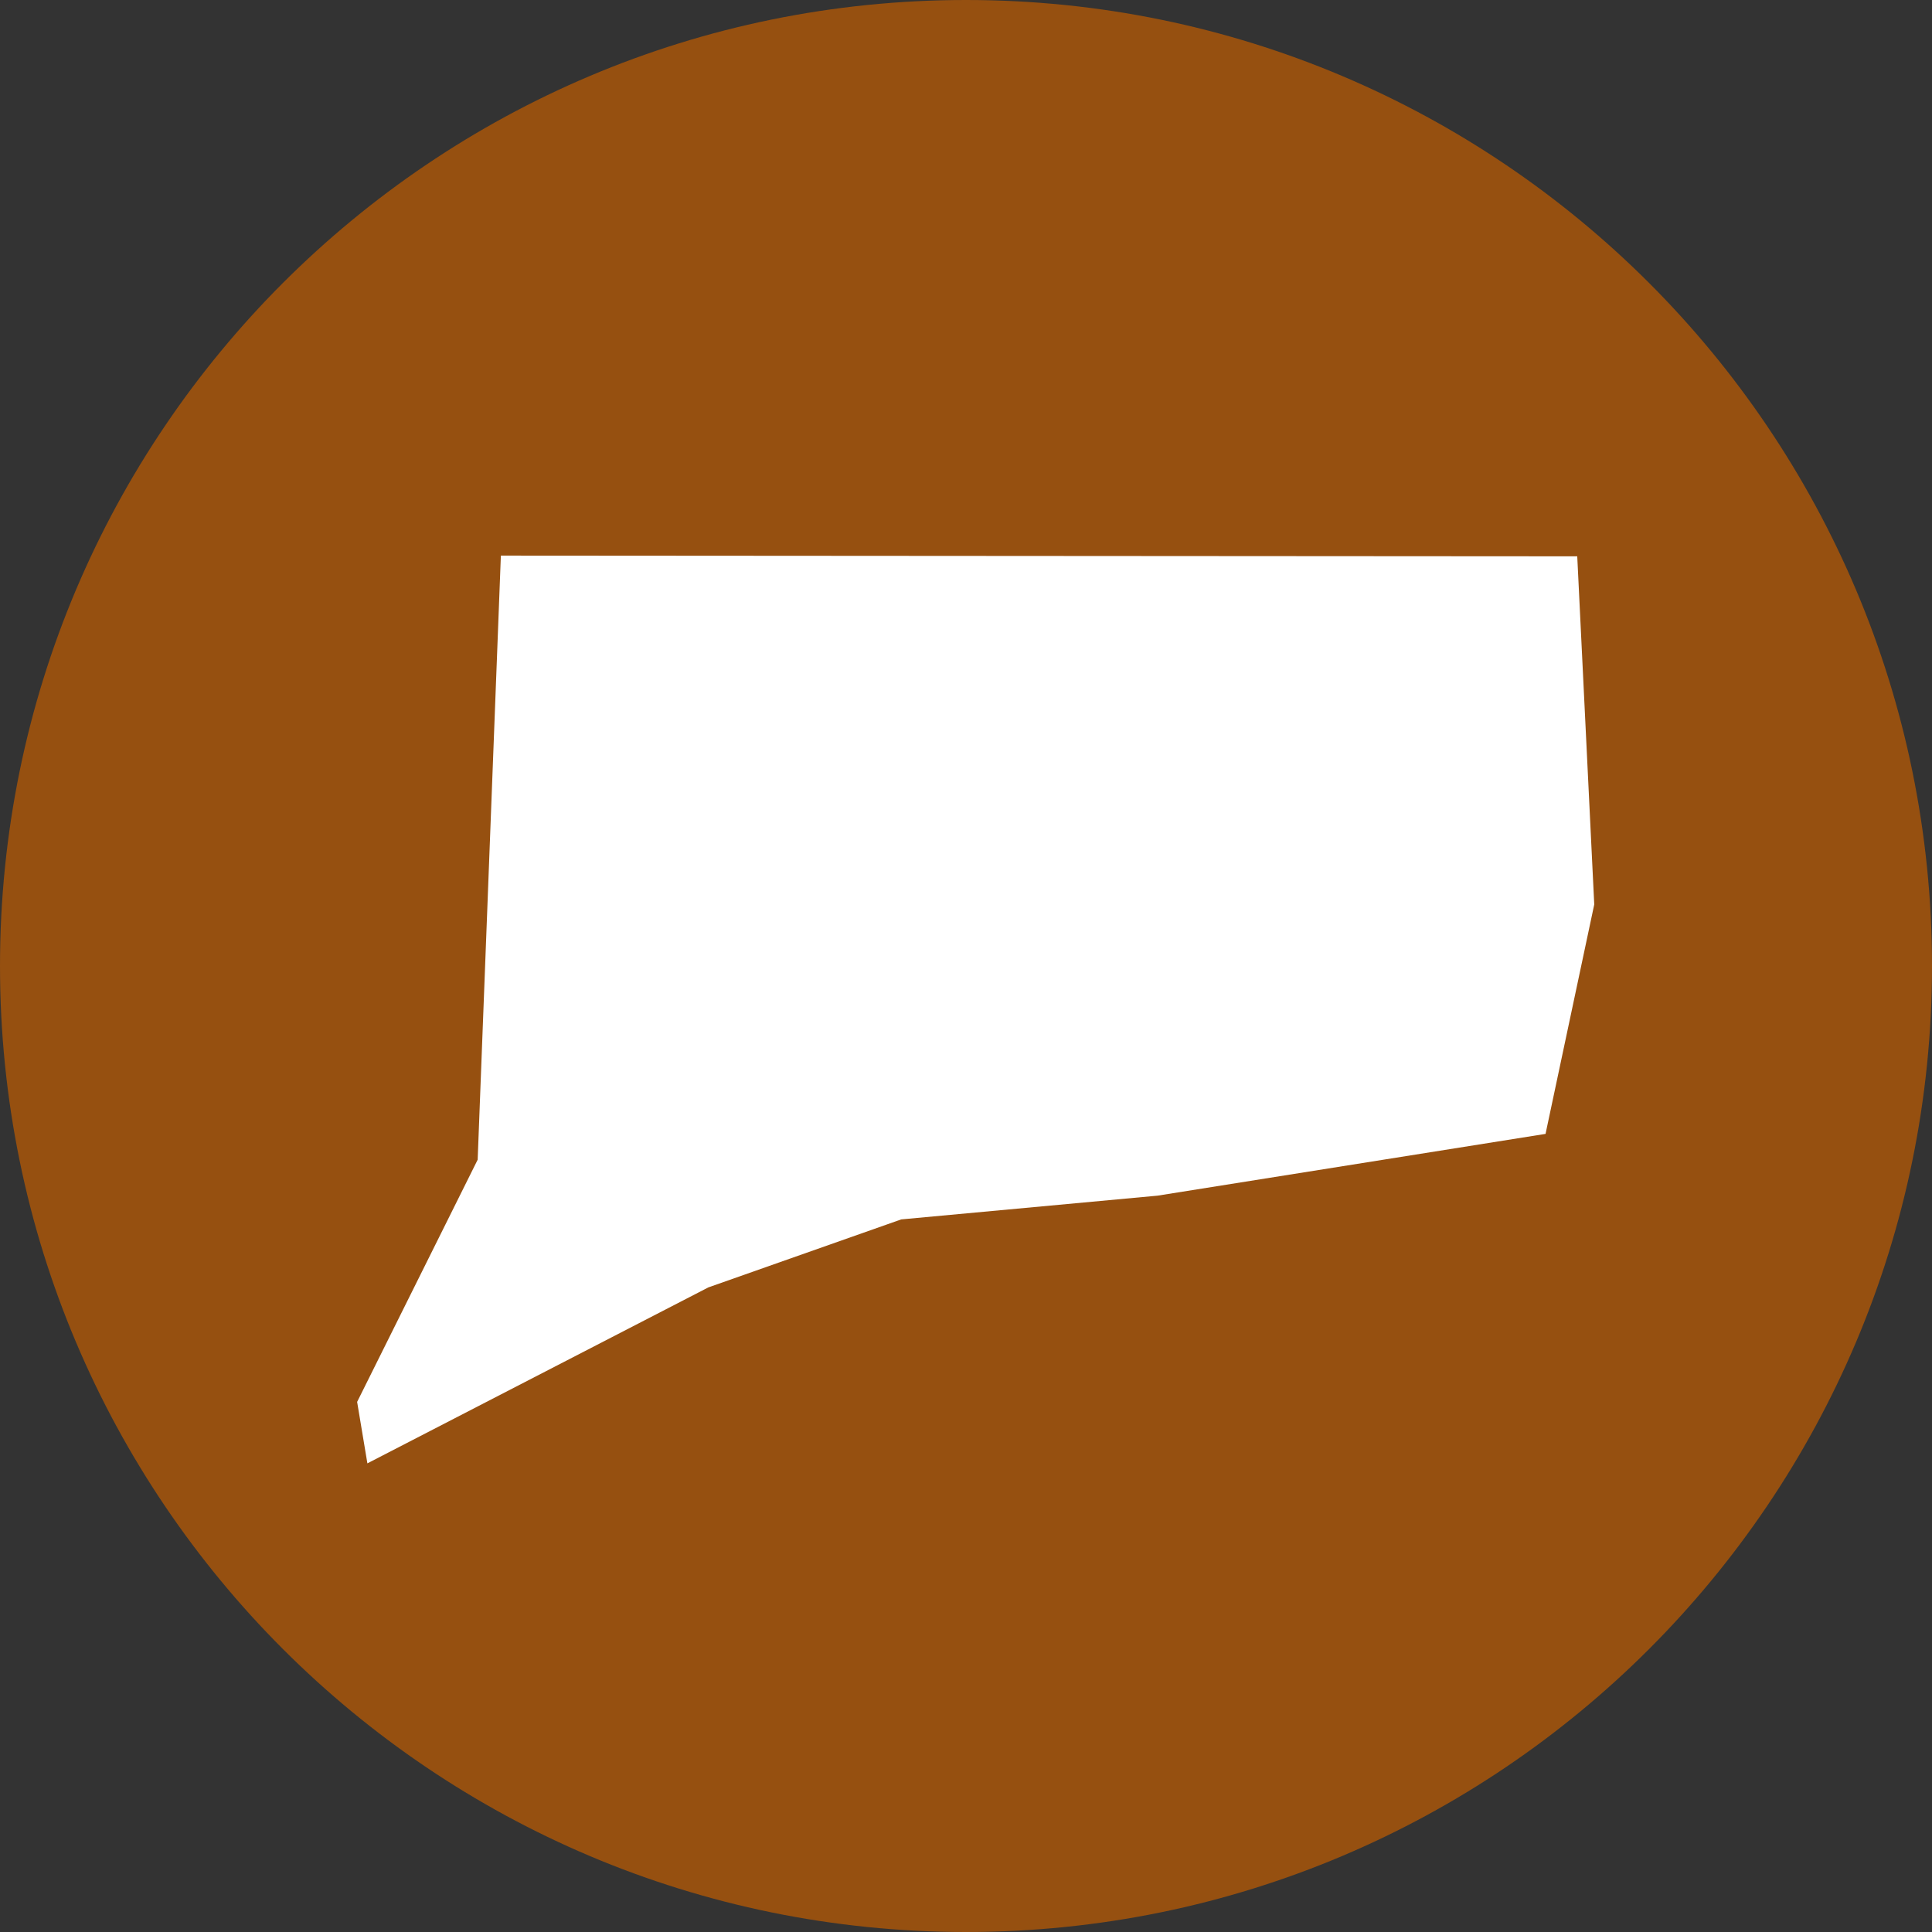
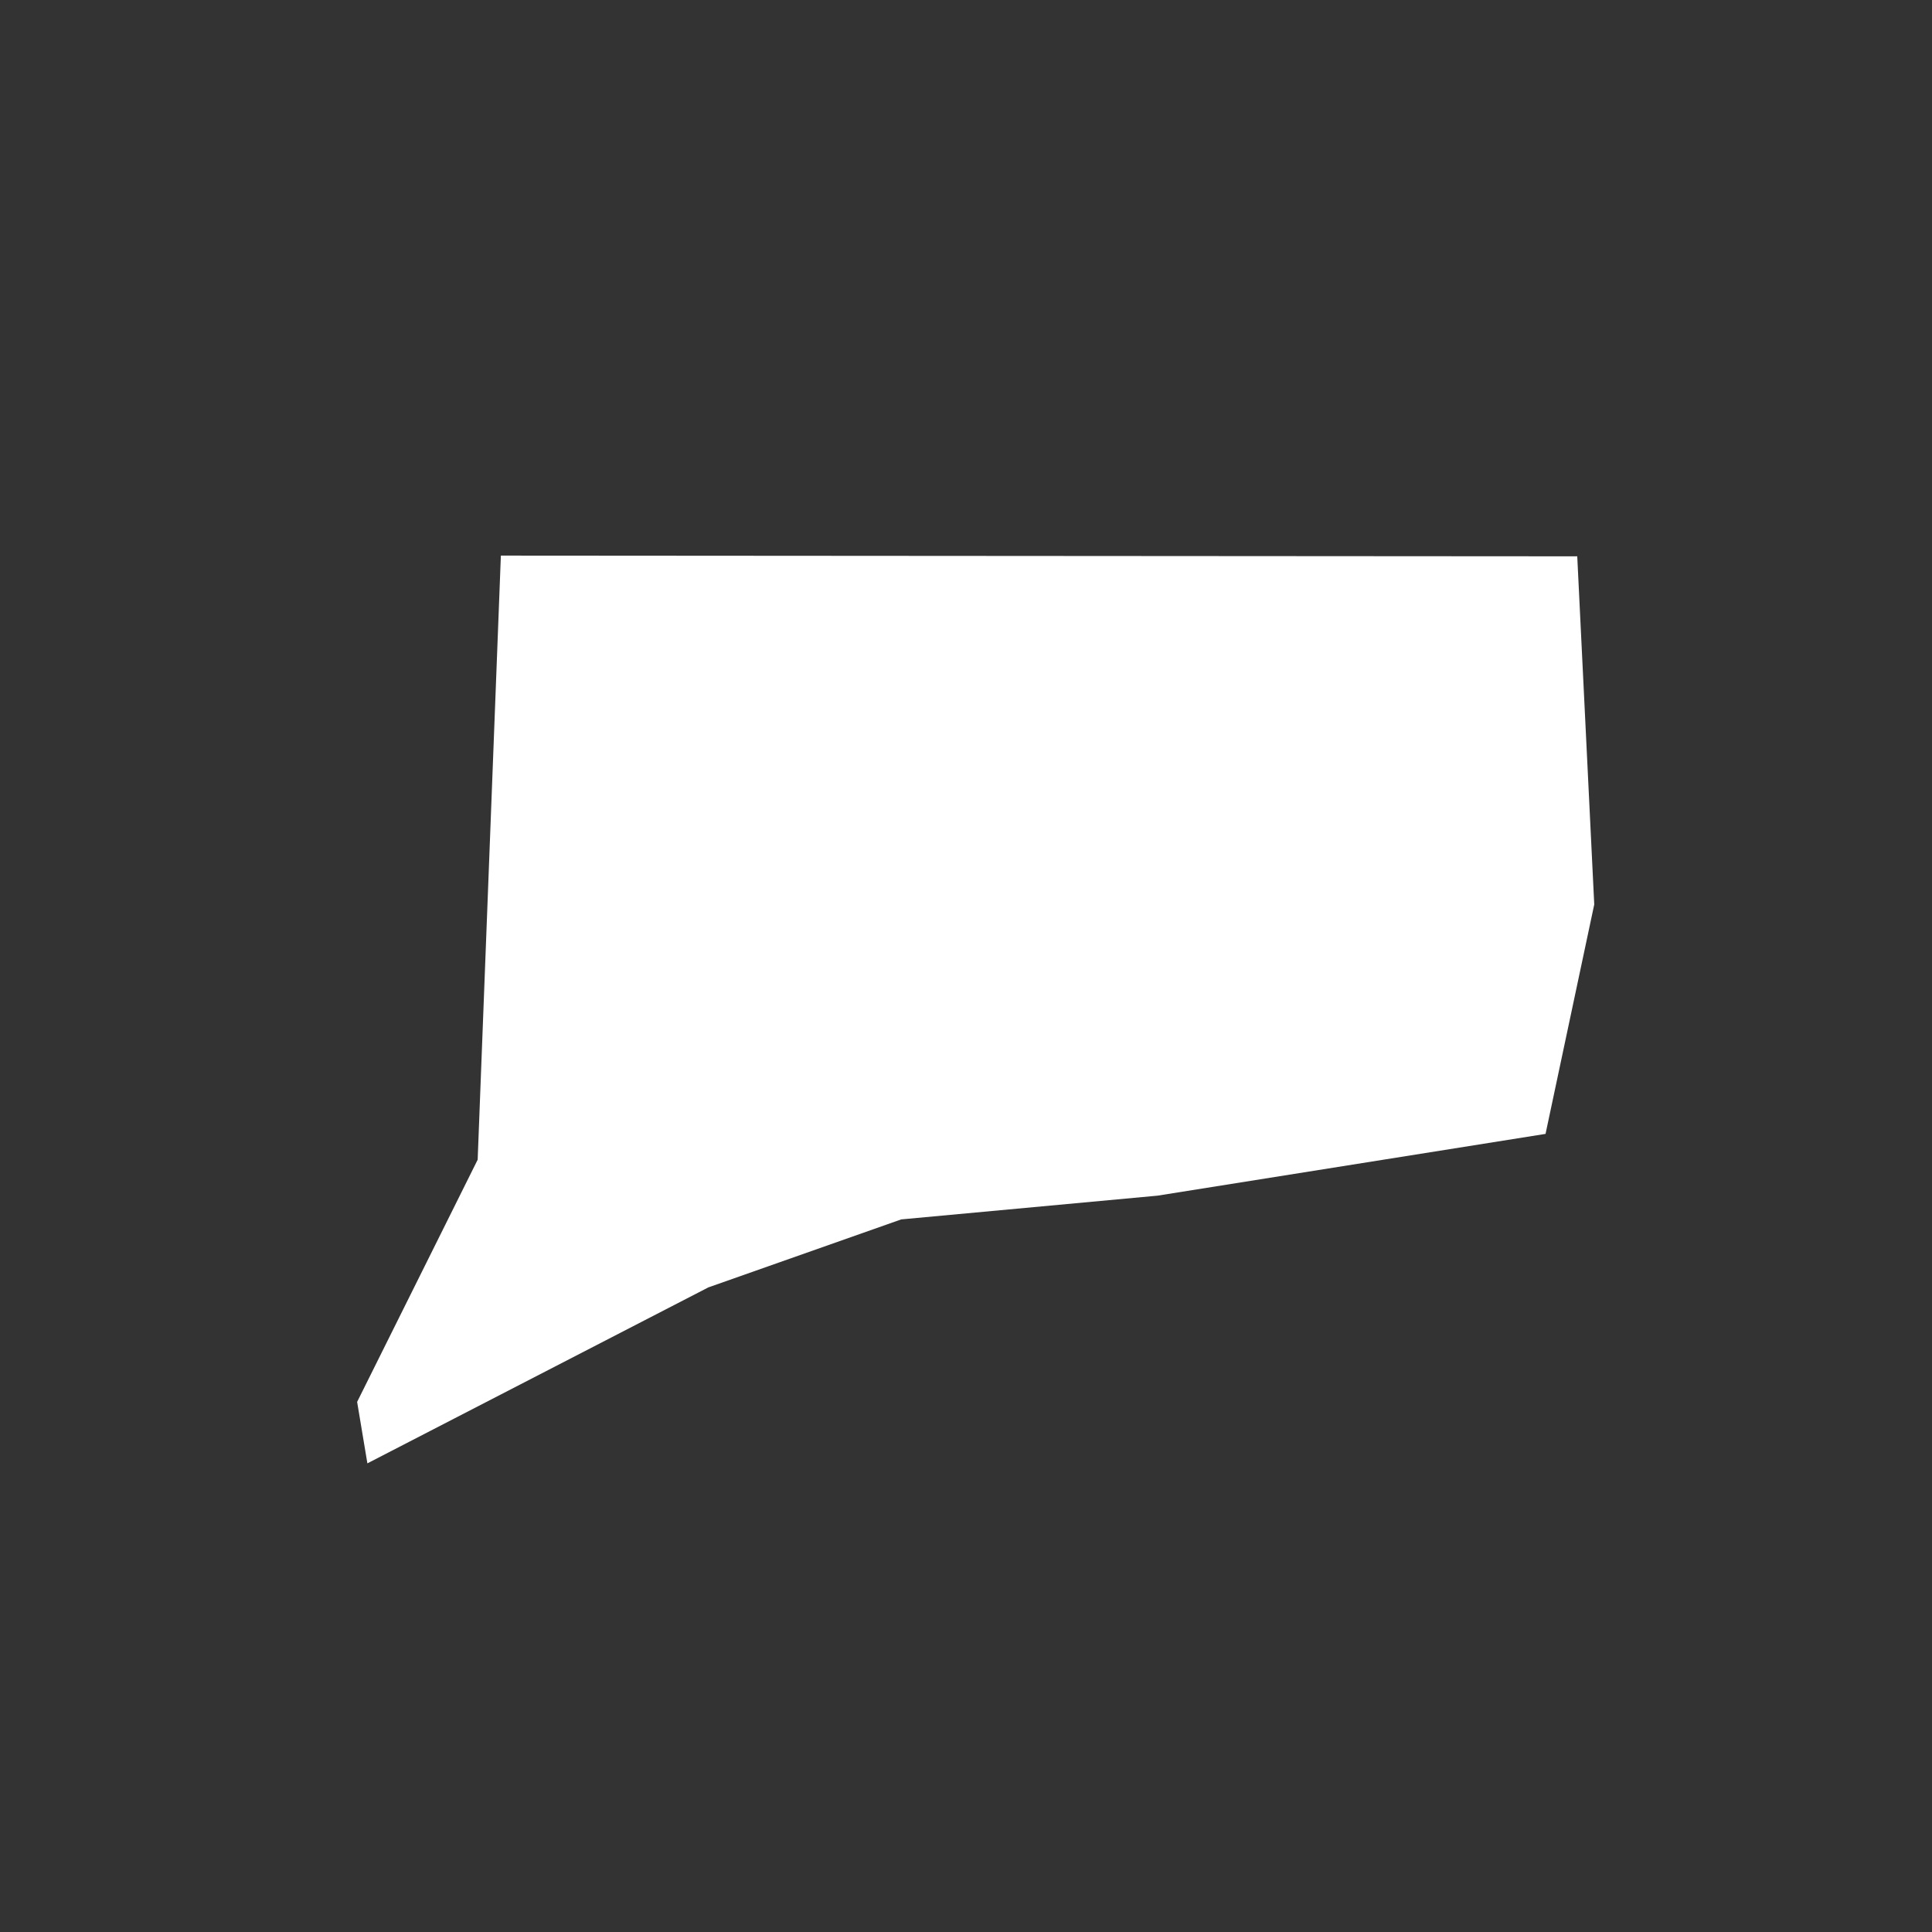
<svg xmlns="http://www.w3.org/2000/svg" width="100" height="100" viewBox="0 0 100 100" fill="none">
  <rect x="0" y="0" width="100" height="100" fill="#333333" stroke="none" />
-   <path d="M50 100C77.614 100 100 77.614 100 50C100 22.386 77.614 0 50 0C22.386 0 0 22.386 0 50C0 77.614 22.386 100 50 100Z" fill="#965010" />
  <path d="M18.485 72.562L24.724 60.026L25.925 28.758L81.638 28.795L82.518 46.814L79.997 58.69L59.913 61.887L46.648 63.116L36.665 66.635L19.016 75.743L18.485 72.562Z" fill="white" />
</svg>